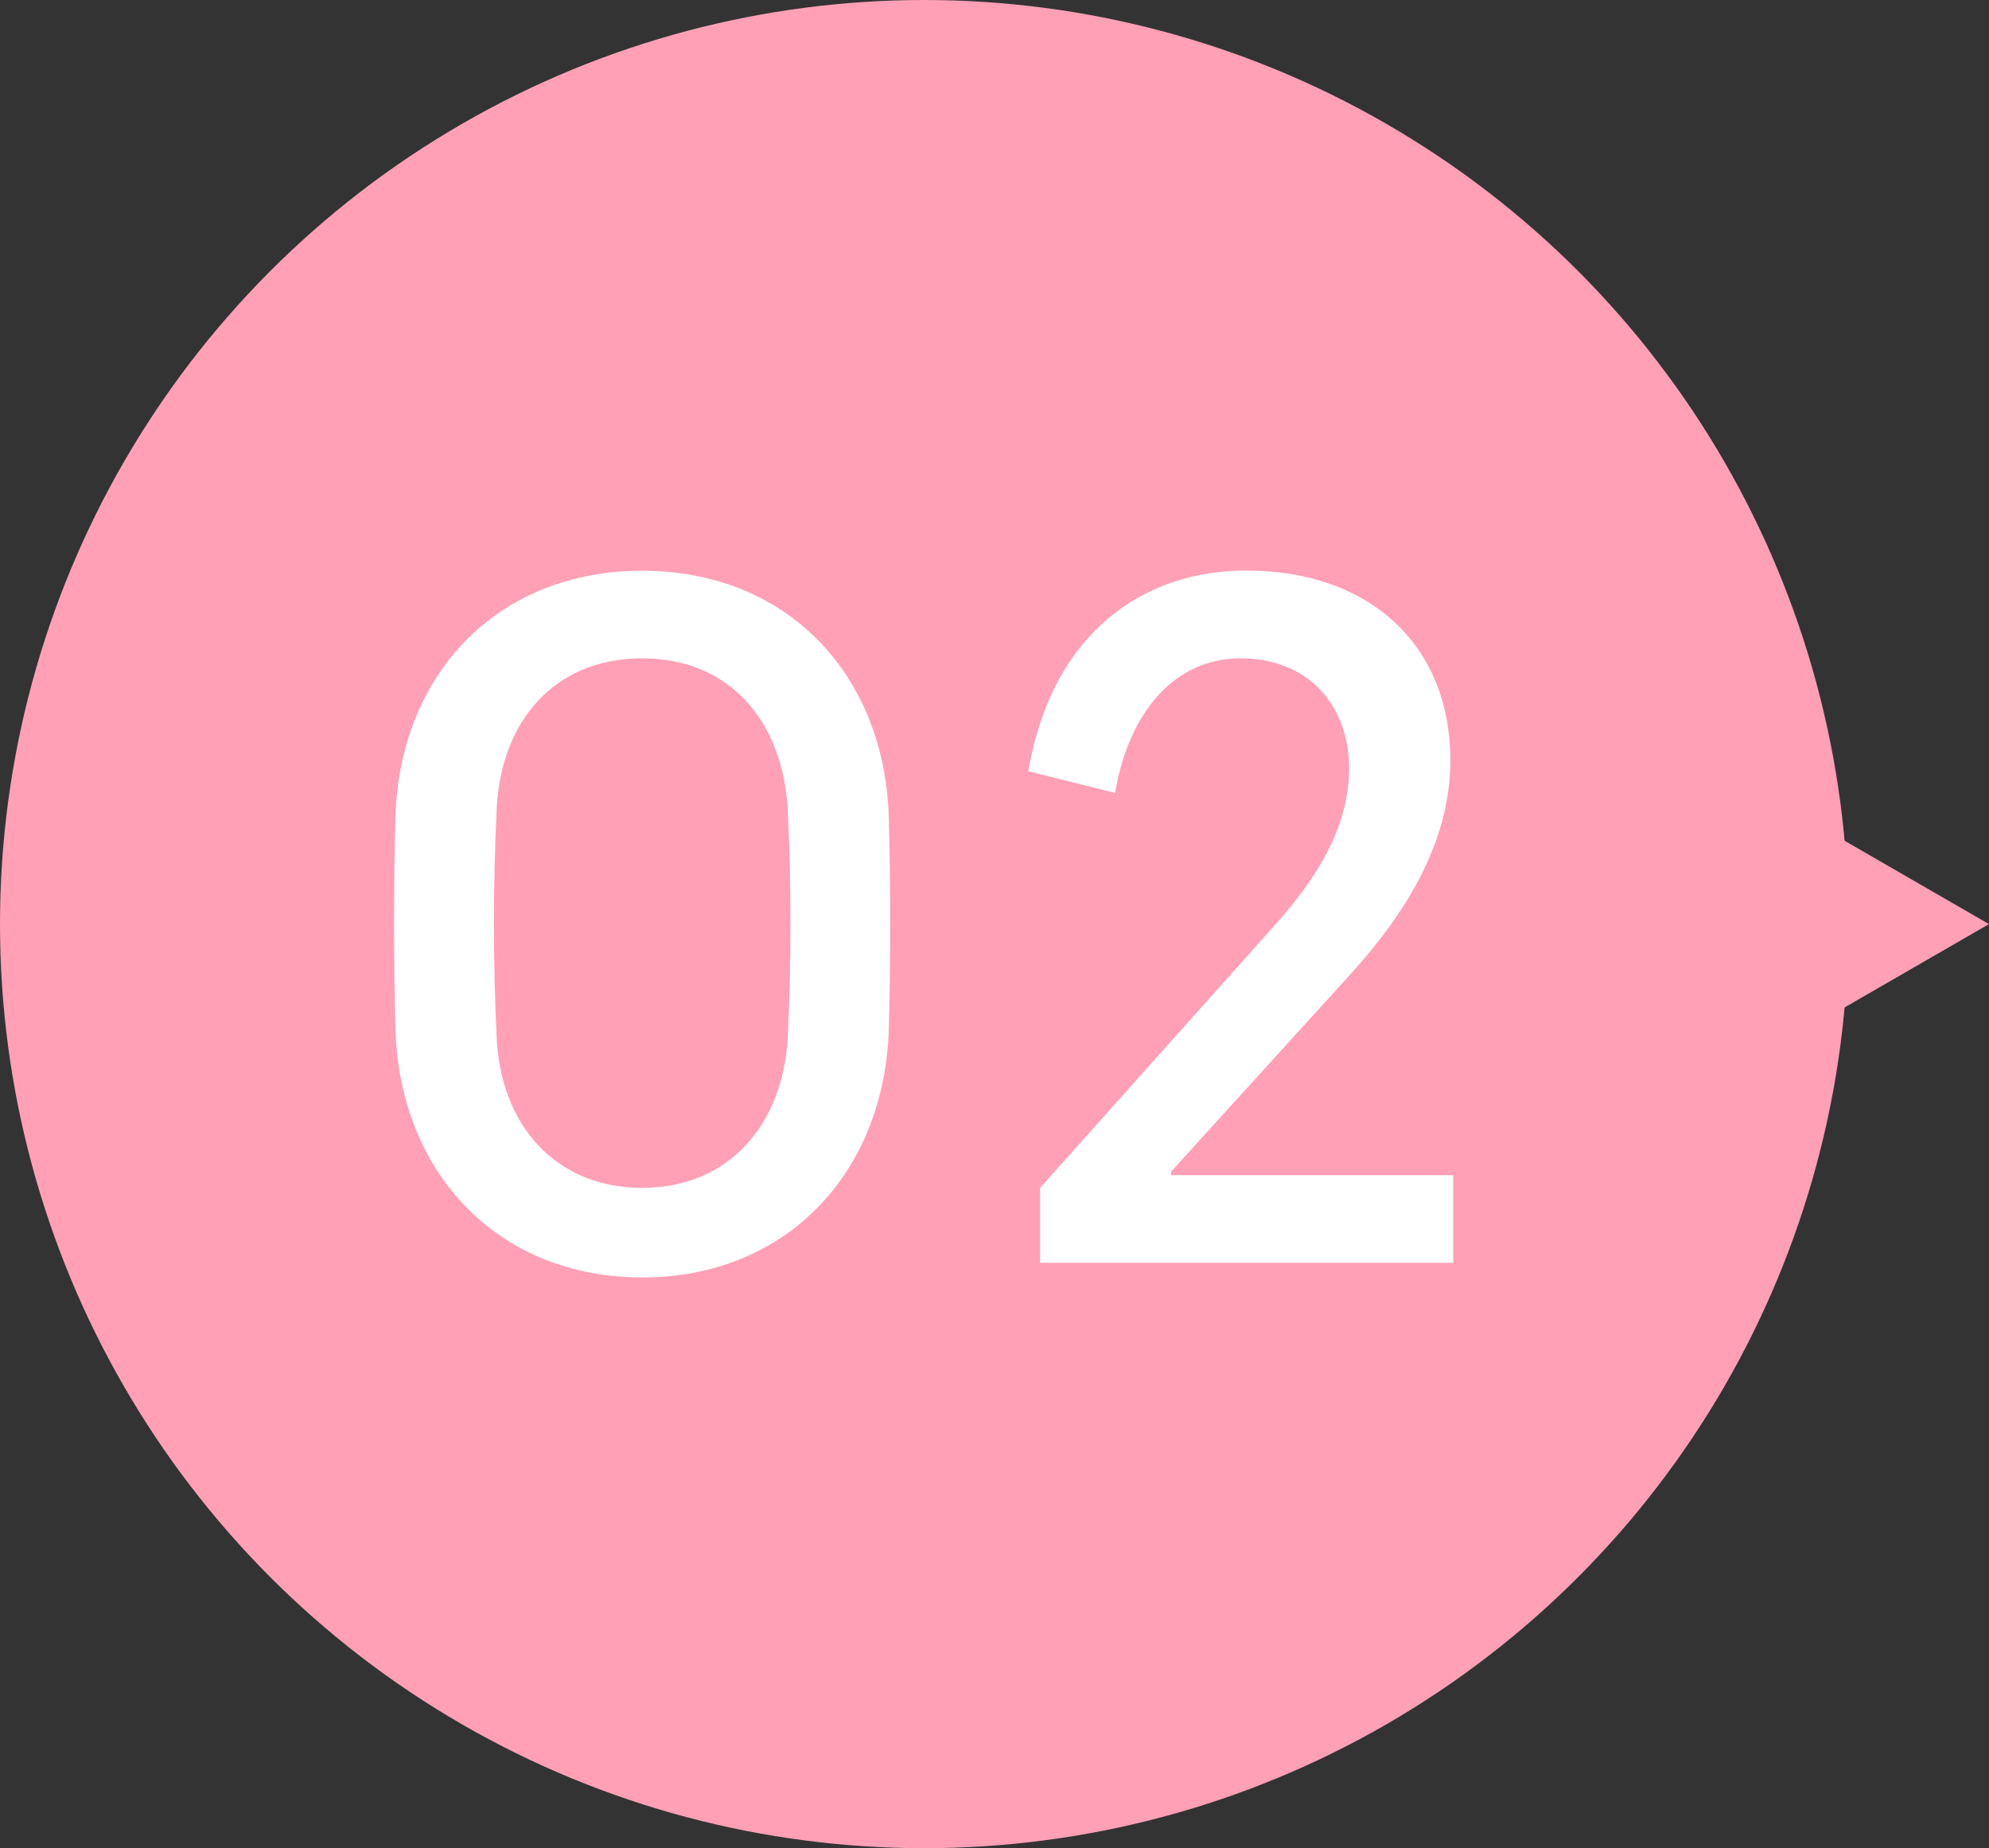
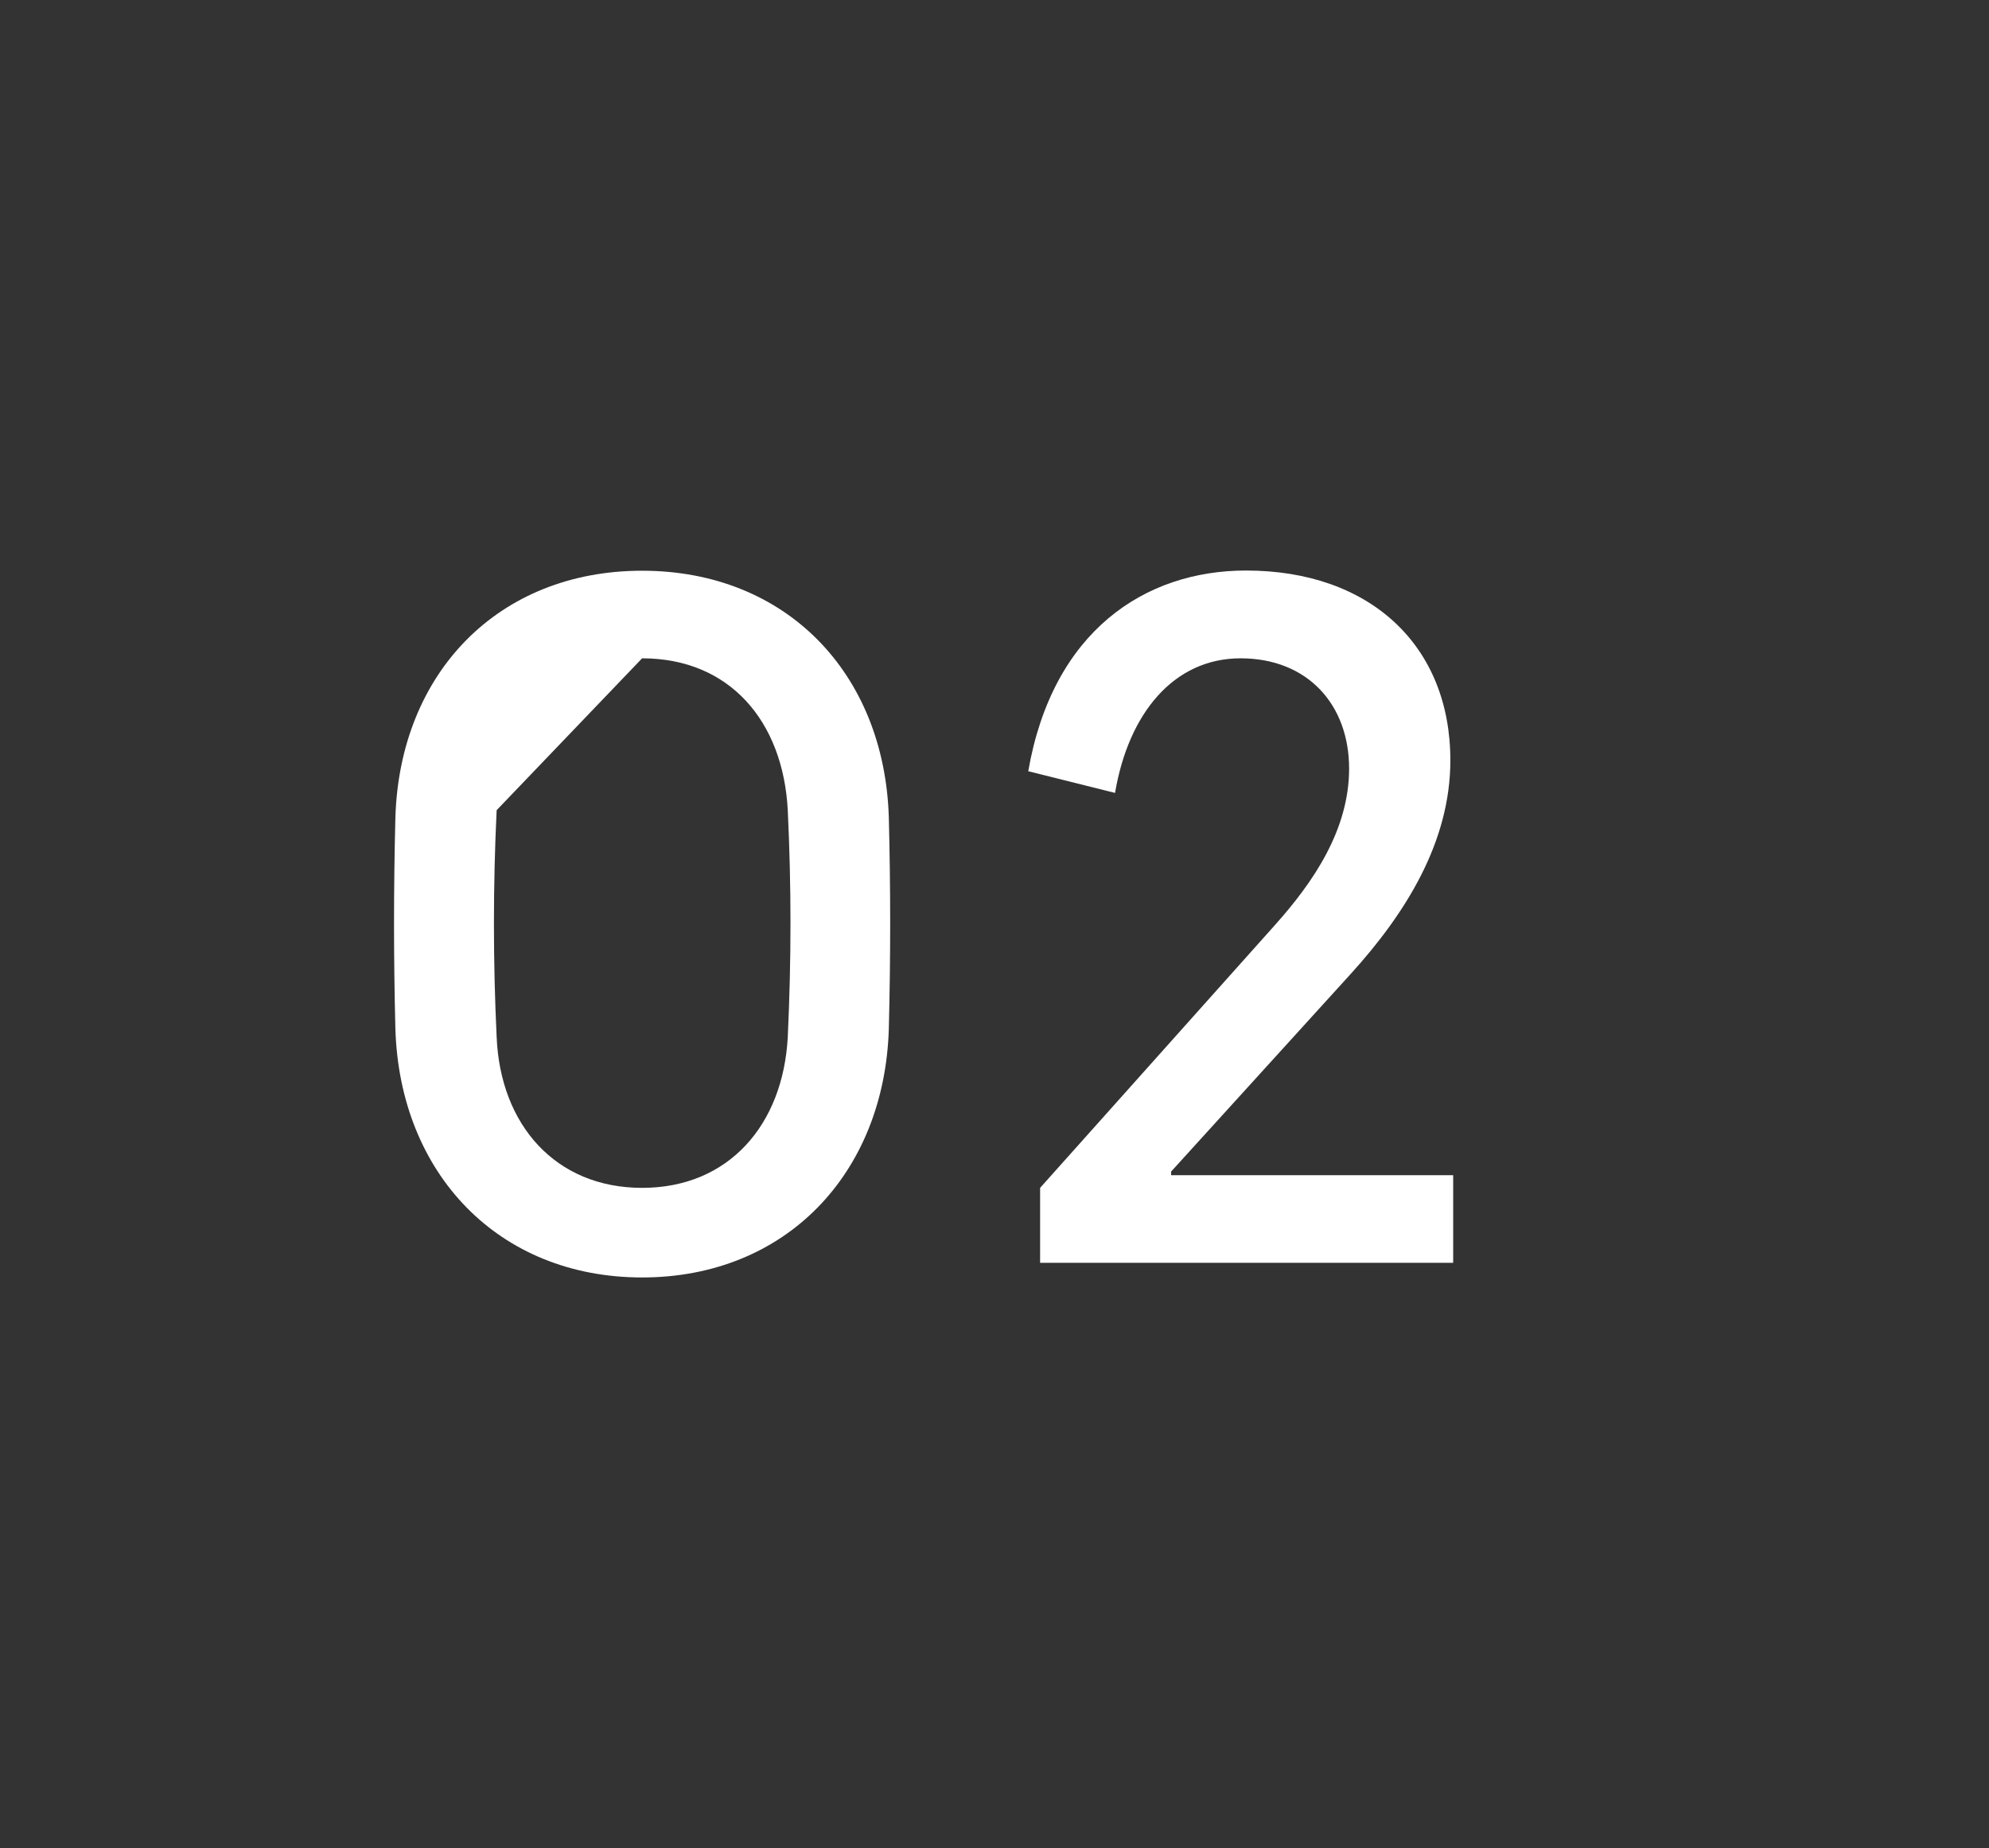
<svg xmlns="http://www.w3.org/2000/svg" id="_レイヤー_2" viewBox="0 0 99 92">
  <rect x="0" y="0" width="99" height="92" fill="#333333" stroke="none" />
  <defs>
    <style>.cls-1{fill:#fff;}.cls-2{fill:#ffa0b7;}</style>
  </defs>
  <g id="contents">
    <g>
-       <circle class="cls-2" cx="46" cy="46" r="46" />
      <g>
-         <path class="cls-1" d="M19.68,51.22c-.09-3.55-.09-6.97,0-10.53,.22-7.2,5.13-12.28,12.28-12.28s12.06,5.08,12.28,12.28c.09,3.55,.09,6.97,0,10.53-.22,7.2-5.13,12.37-12.28,12.37s-12.06-5.17-12.28-12.37Zm5.04-10.89c-.18,3.78-.18,7.51,0,11.29,.18,4.36,2.92,7.51,7.24,7.51s7.02-3.15,7.25-7.51c.18-3.87,.18-7.51,0-11.29-.23-4.41-2.88-7.56-7.25-7.56s-7.06,3.15-7.24,7.56Z" />
+         <path class="cls-1" d="M19.68,51.22c-.09-3.55-.09-6.97,0-10.53,.22-7.2,5.13-12.28,12.28-12.28s12.06,5.08,12.28,12.28c.09,3.55,.09,6.97,0,10.53-.22,7.2-5.13,12.37-12.28,12.37s-12.06-5.17-12.28-12.37Zm5.04-10.89c-.18,3.78-.18,7.51,0,11.29,.18,4.36,2.92,7.51,7.24,7.51s7.02-3.15,7.25-7.51c.18-3.87,.18-7.51,0-11.29-.23-4.41-2.88-7.56-7.25-7.56Z" />
        <path class="cls-1" d="M63.42,46.09c1.98-2.2,3.73-4.81,3.73-7.83,0-3.19-2.07-5.49-5.4-5.49s-5.58,2.74-6.25,6.7l-4.32-1.08c1.21-6.97,5.8-9.99,10.84-9.99,6.17,0,10.17,3.73,10.17,9.45,0,4.05-2.21,7.6-4.95,10.62l-8.95,9.85v.18h14.04v4.36h-20.56v-3.73l11.66-13.05Z" />
      </g>
-       <polygon class="cls-2" points="99 46 88.5 39.94 88.5 52.06 99 46" />
    </g>
  </g>
</svg>